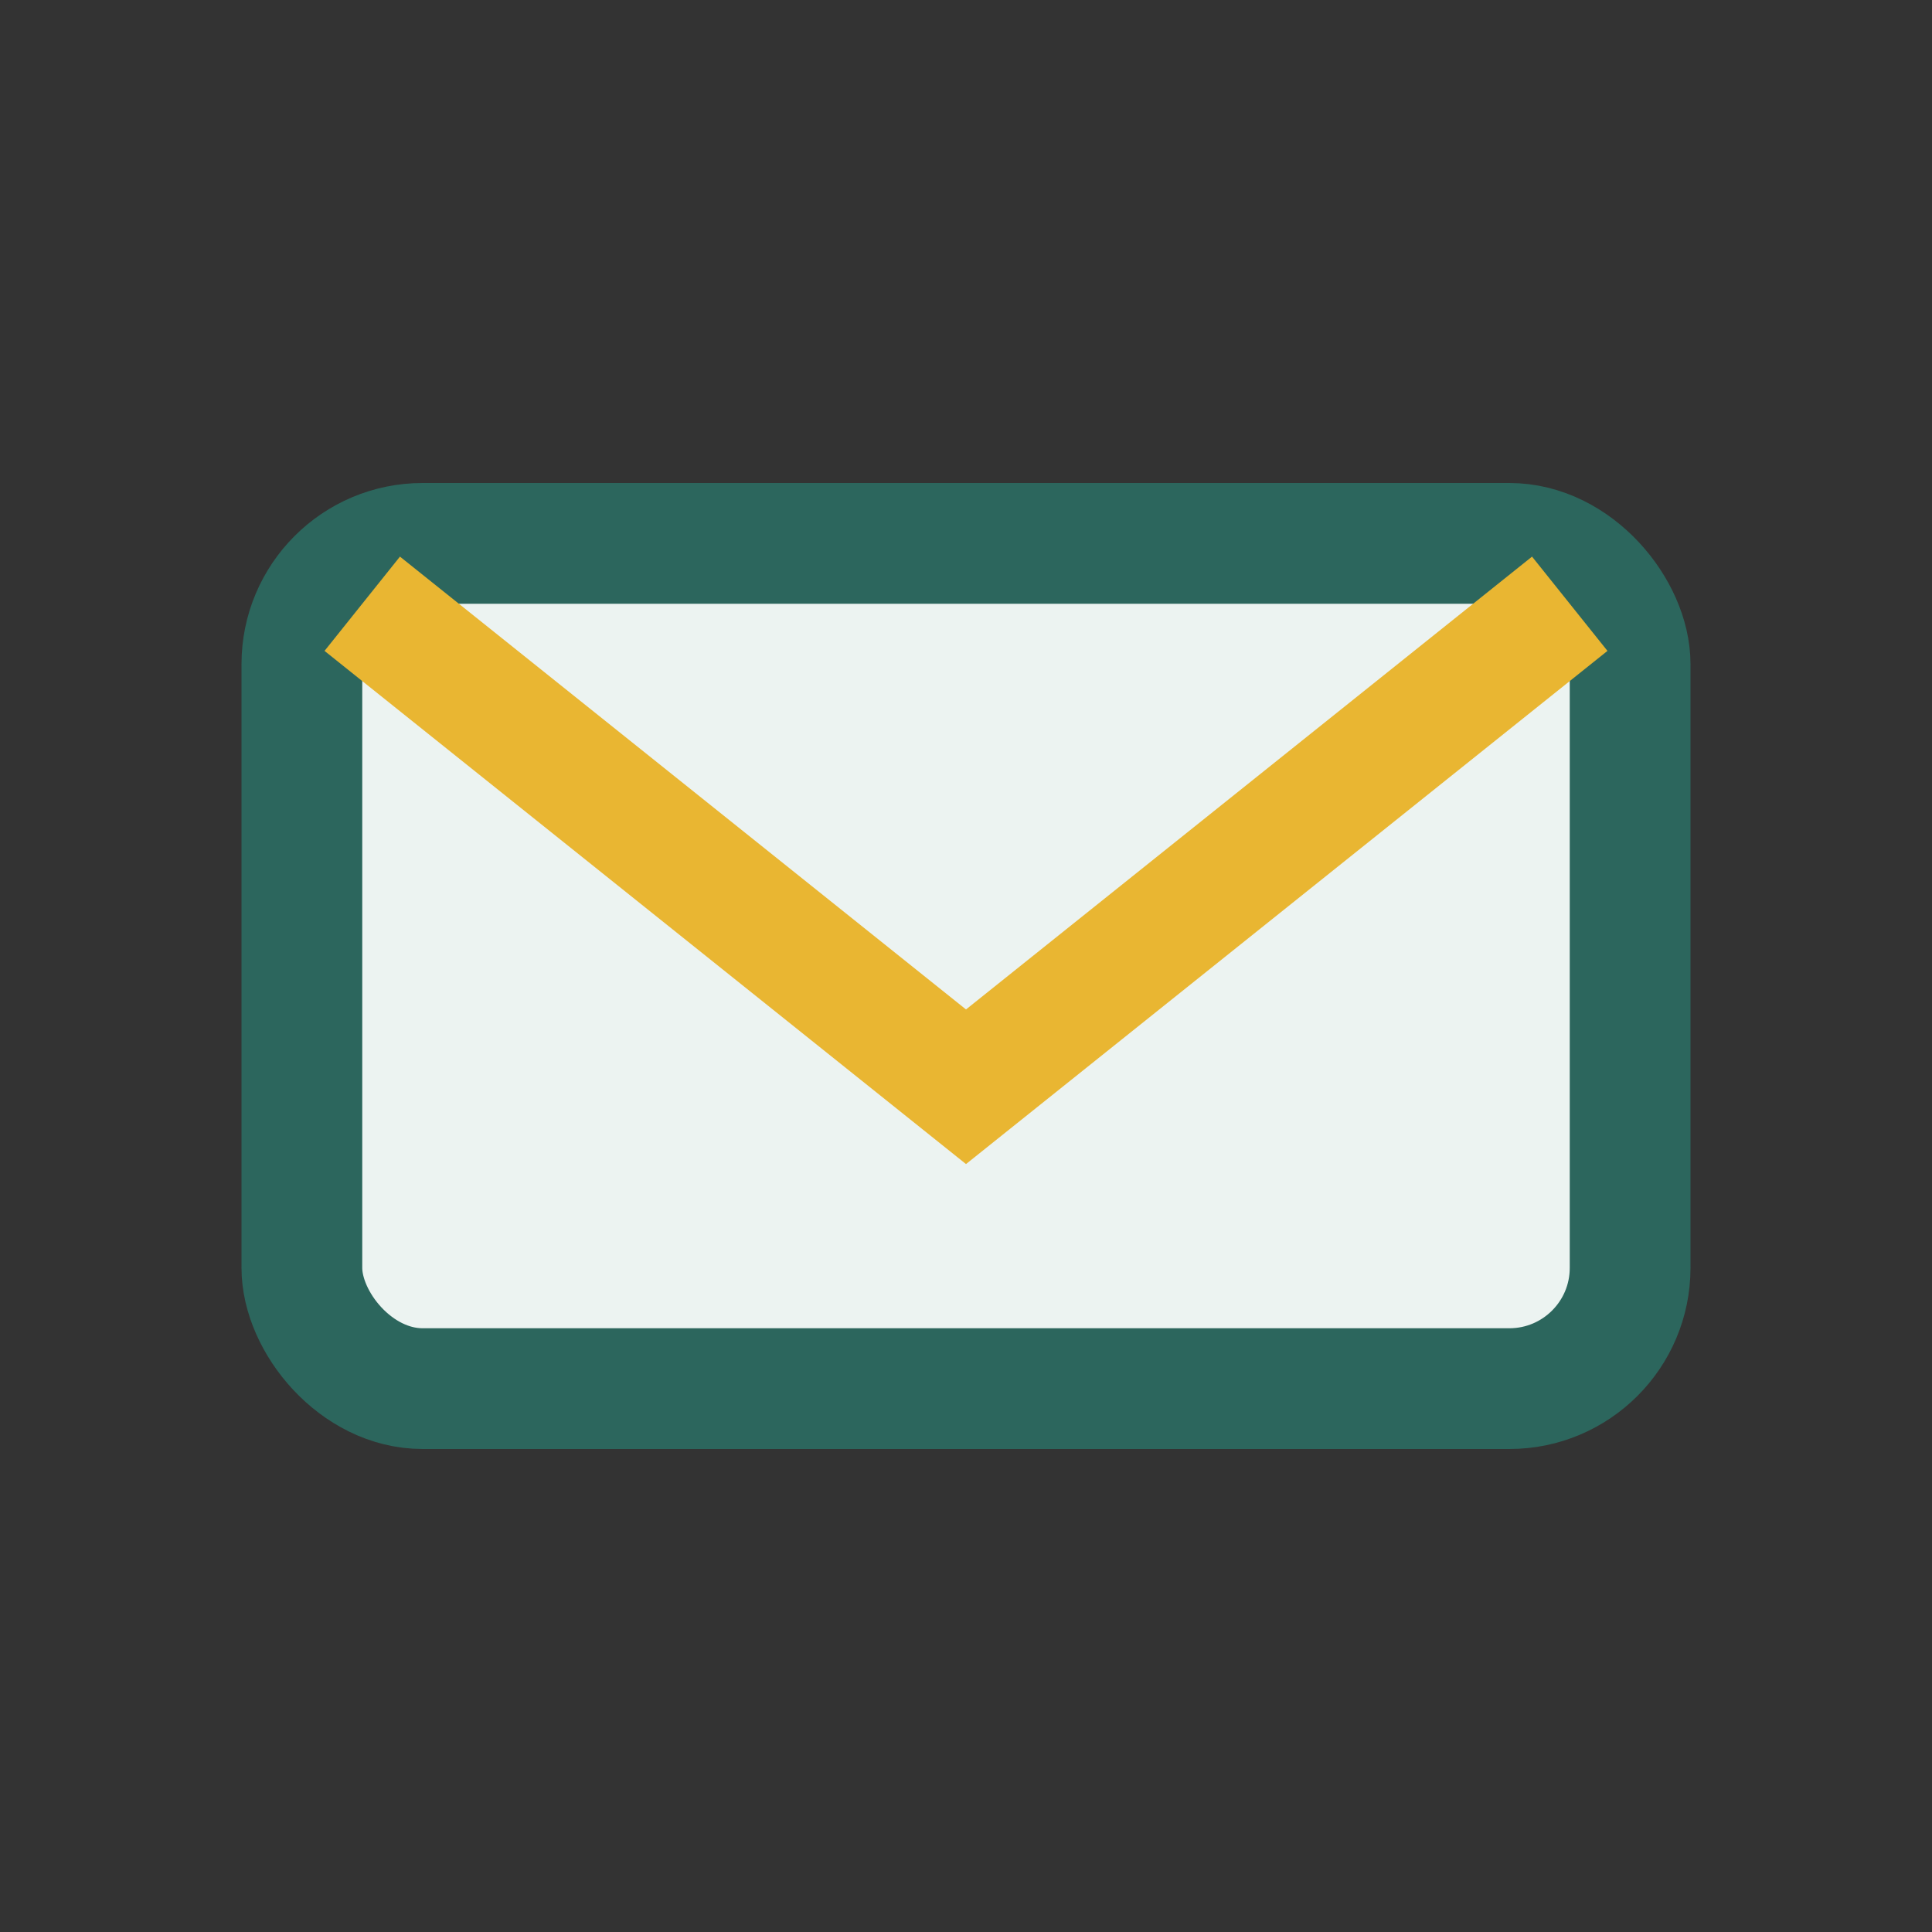
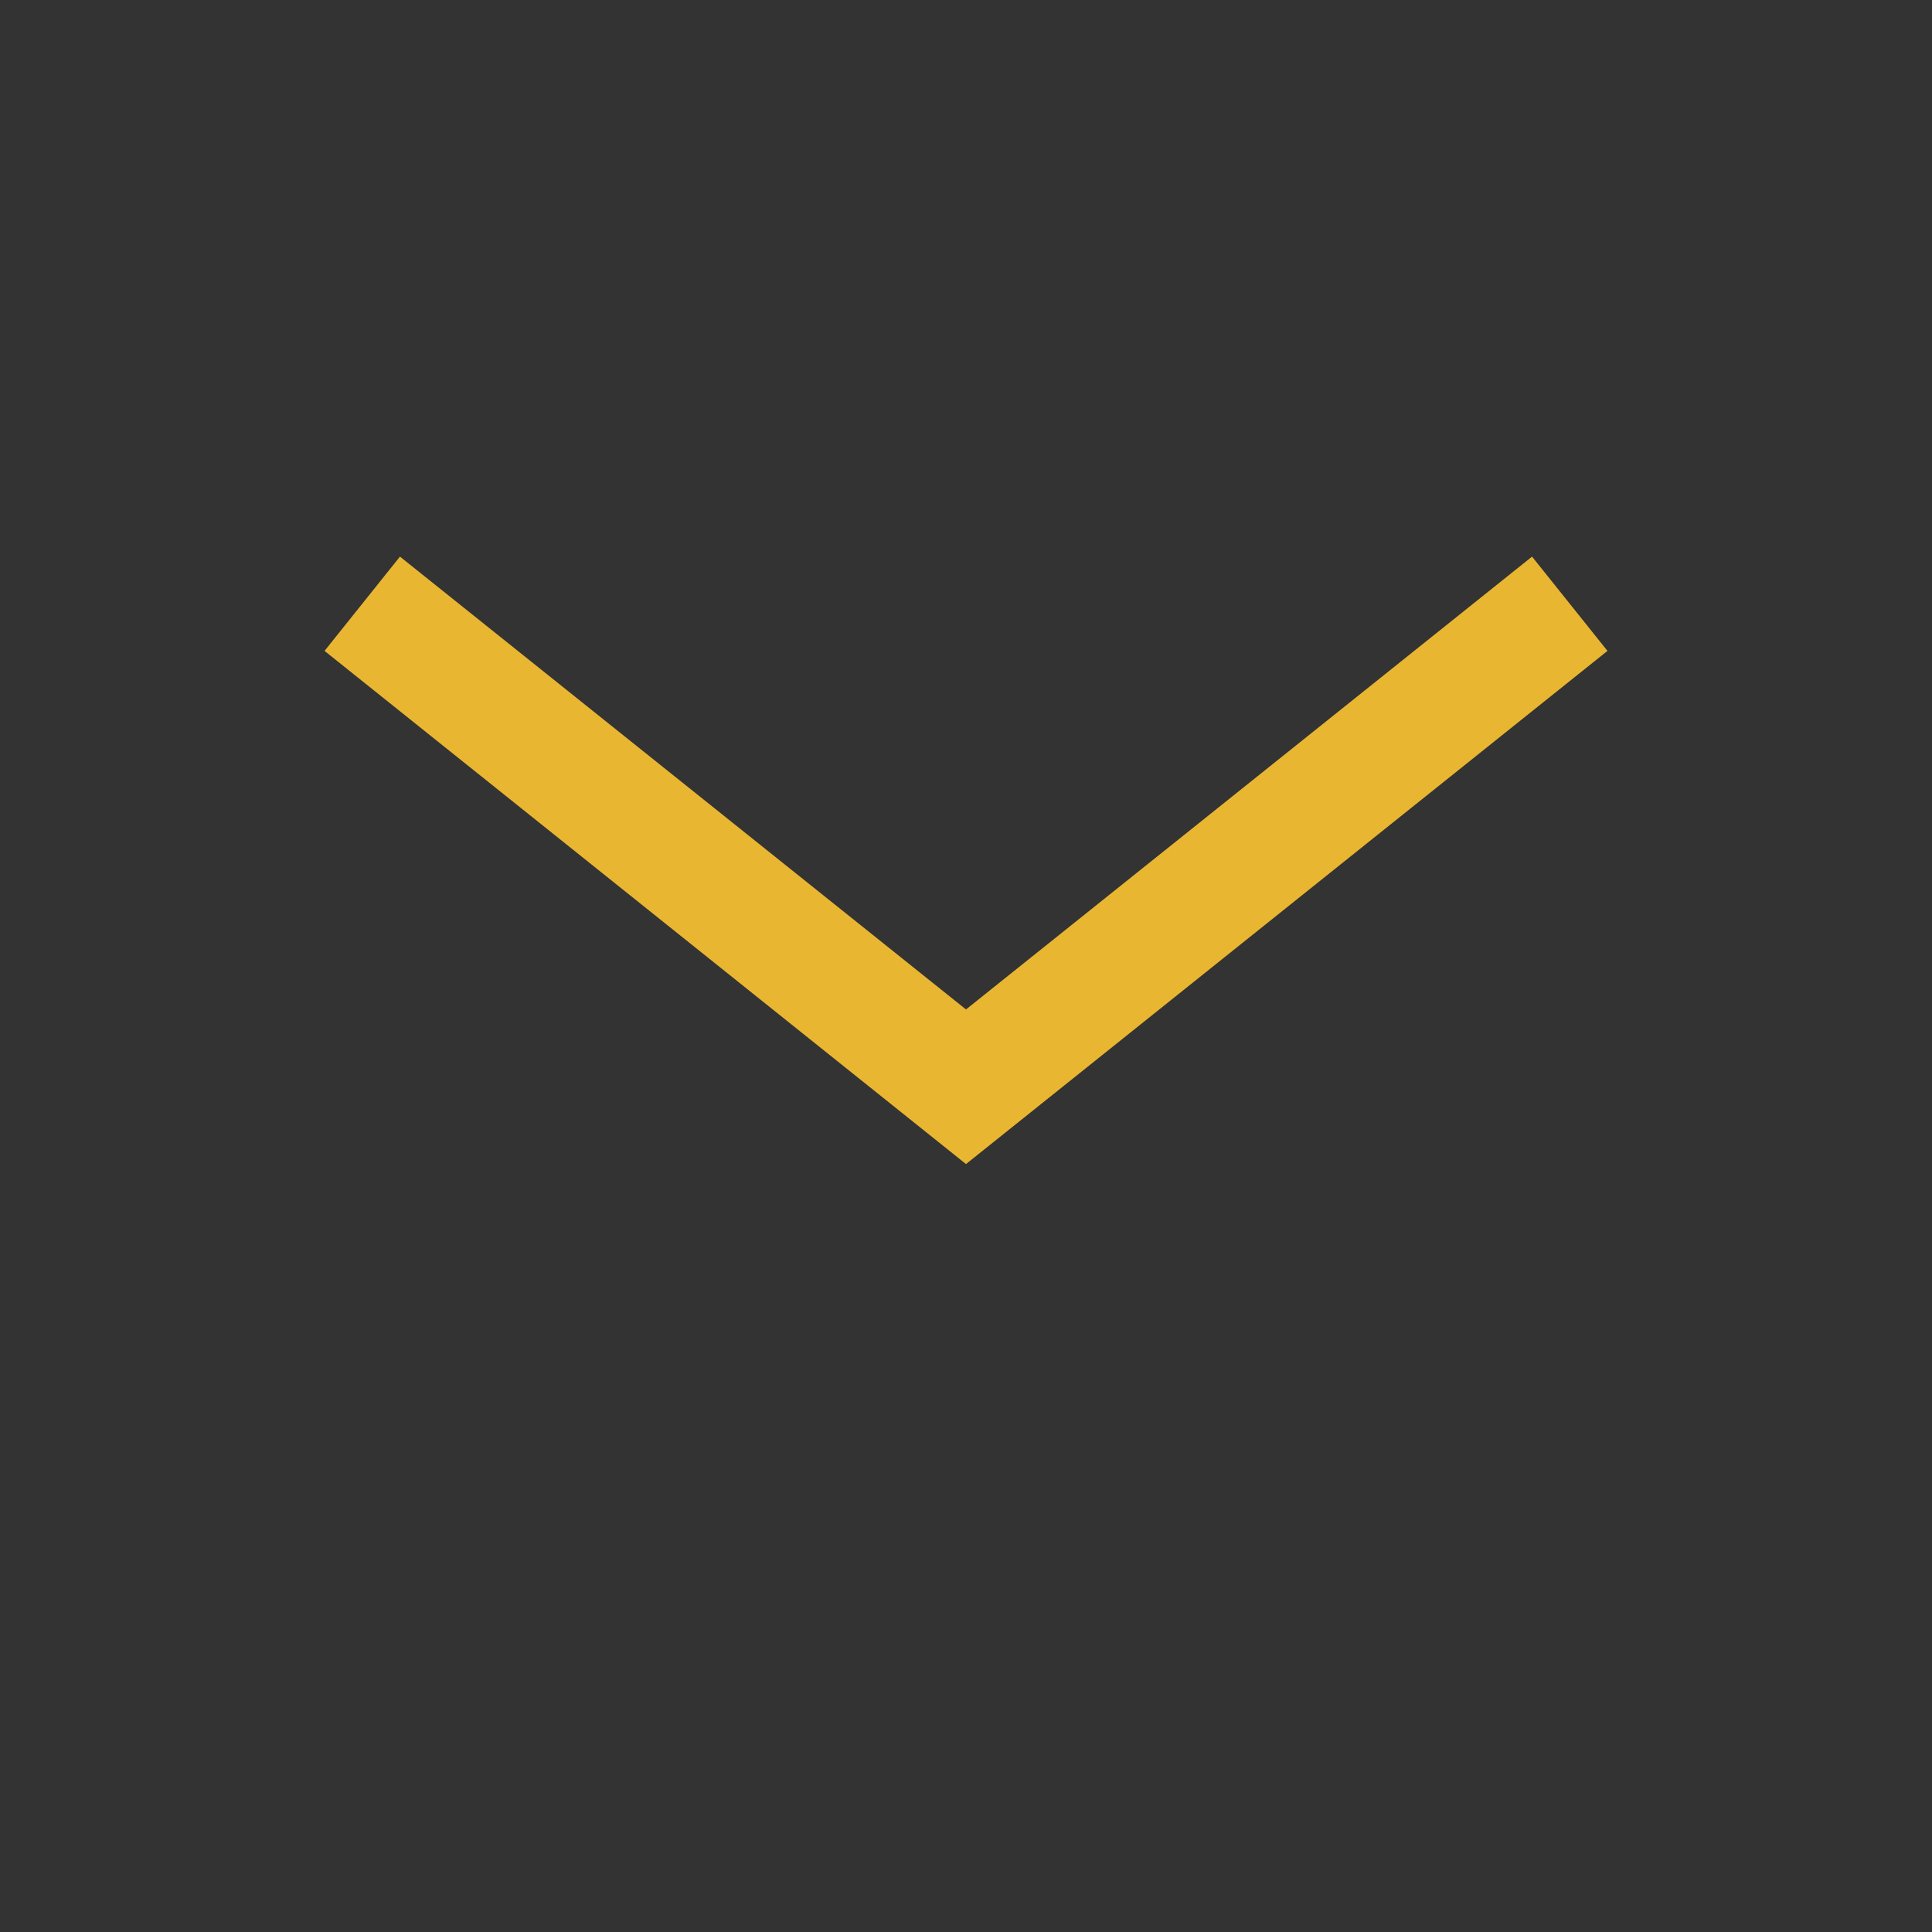
<svg xmlns="http://www.w3.org/2000/svg" width="32" height="32" viewBox="0 0 32 32">
  <rect x="0" y="0" width="32" height="32" fill="#333333" stroke="none" />
-   <rect x="5" y="9" width="22" height="14" rx="2" fill="#ECF3F1" stroke="#2C665D" stroke-width="2" />
  <path d="M6 10l10 8 10-8" stroke="#E9B632" stroke-width="2" fill="none" />
</svg>